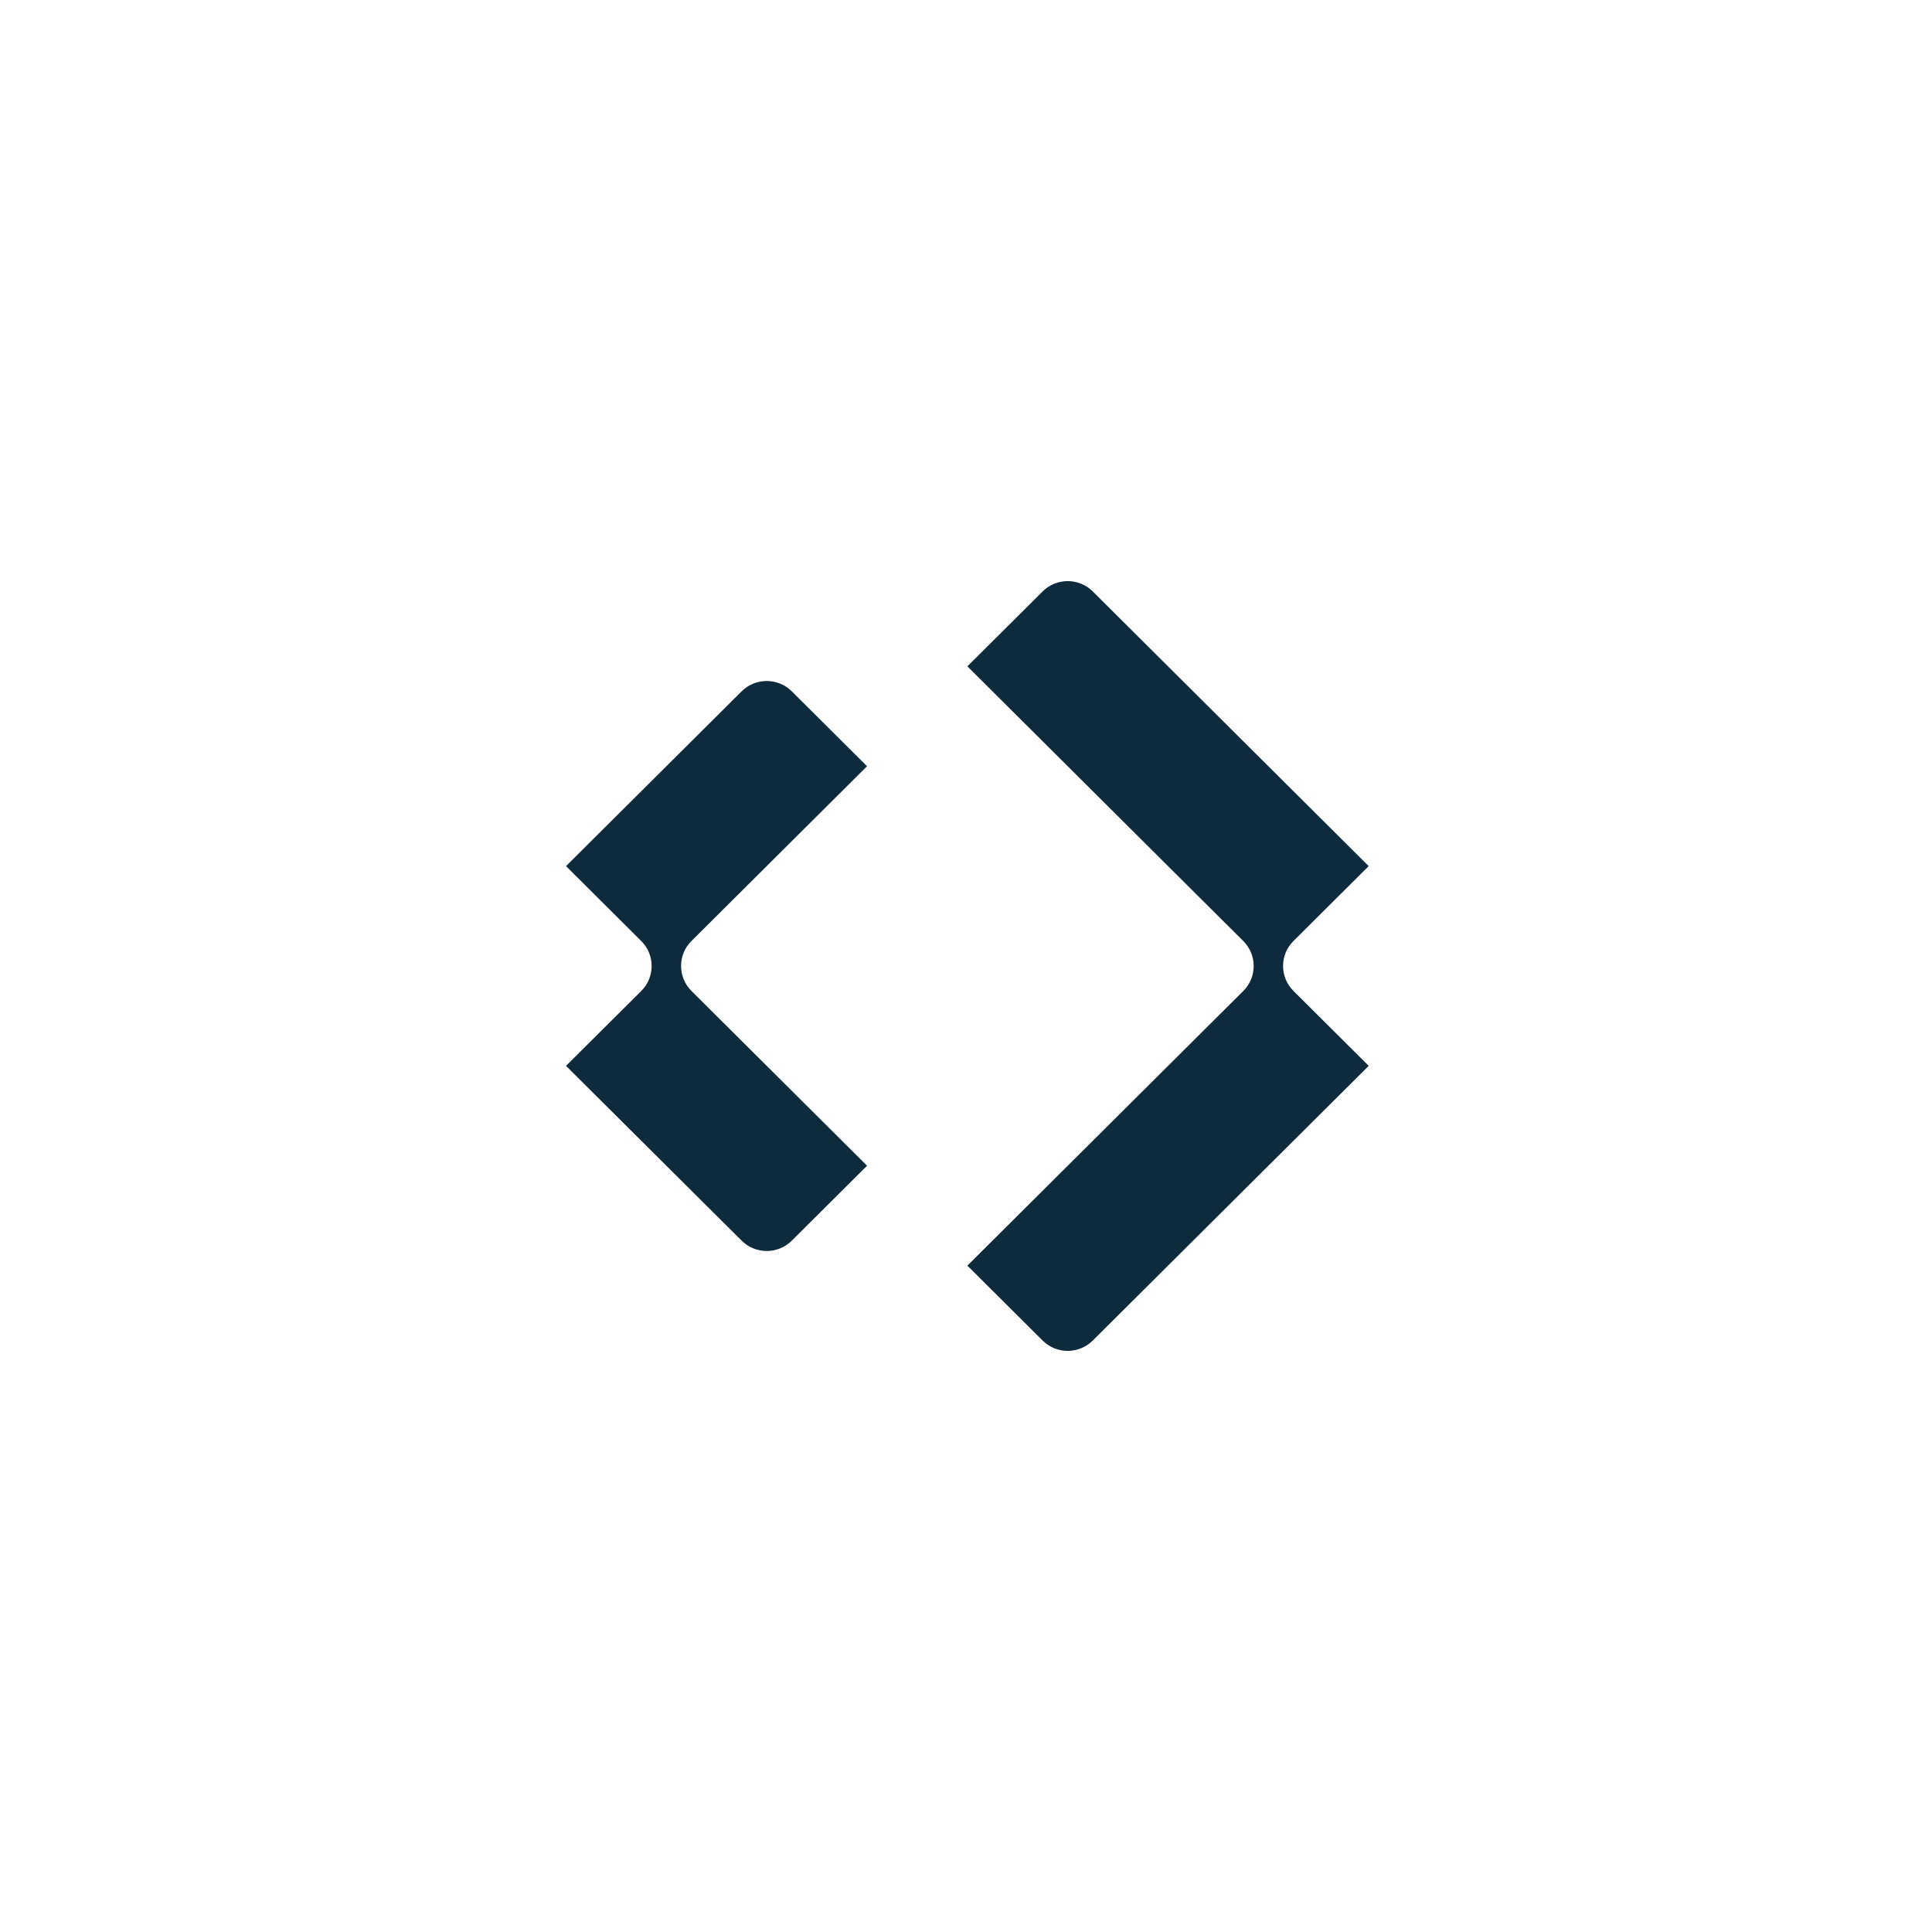
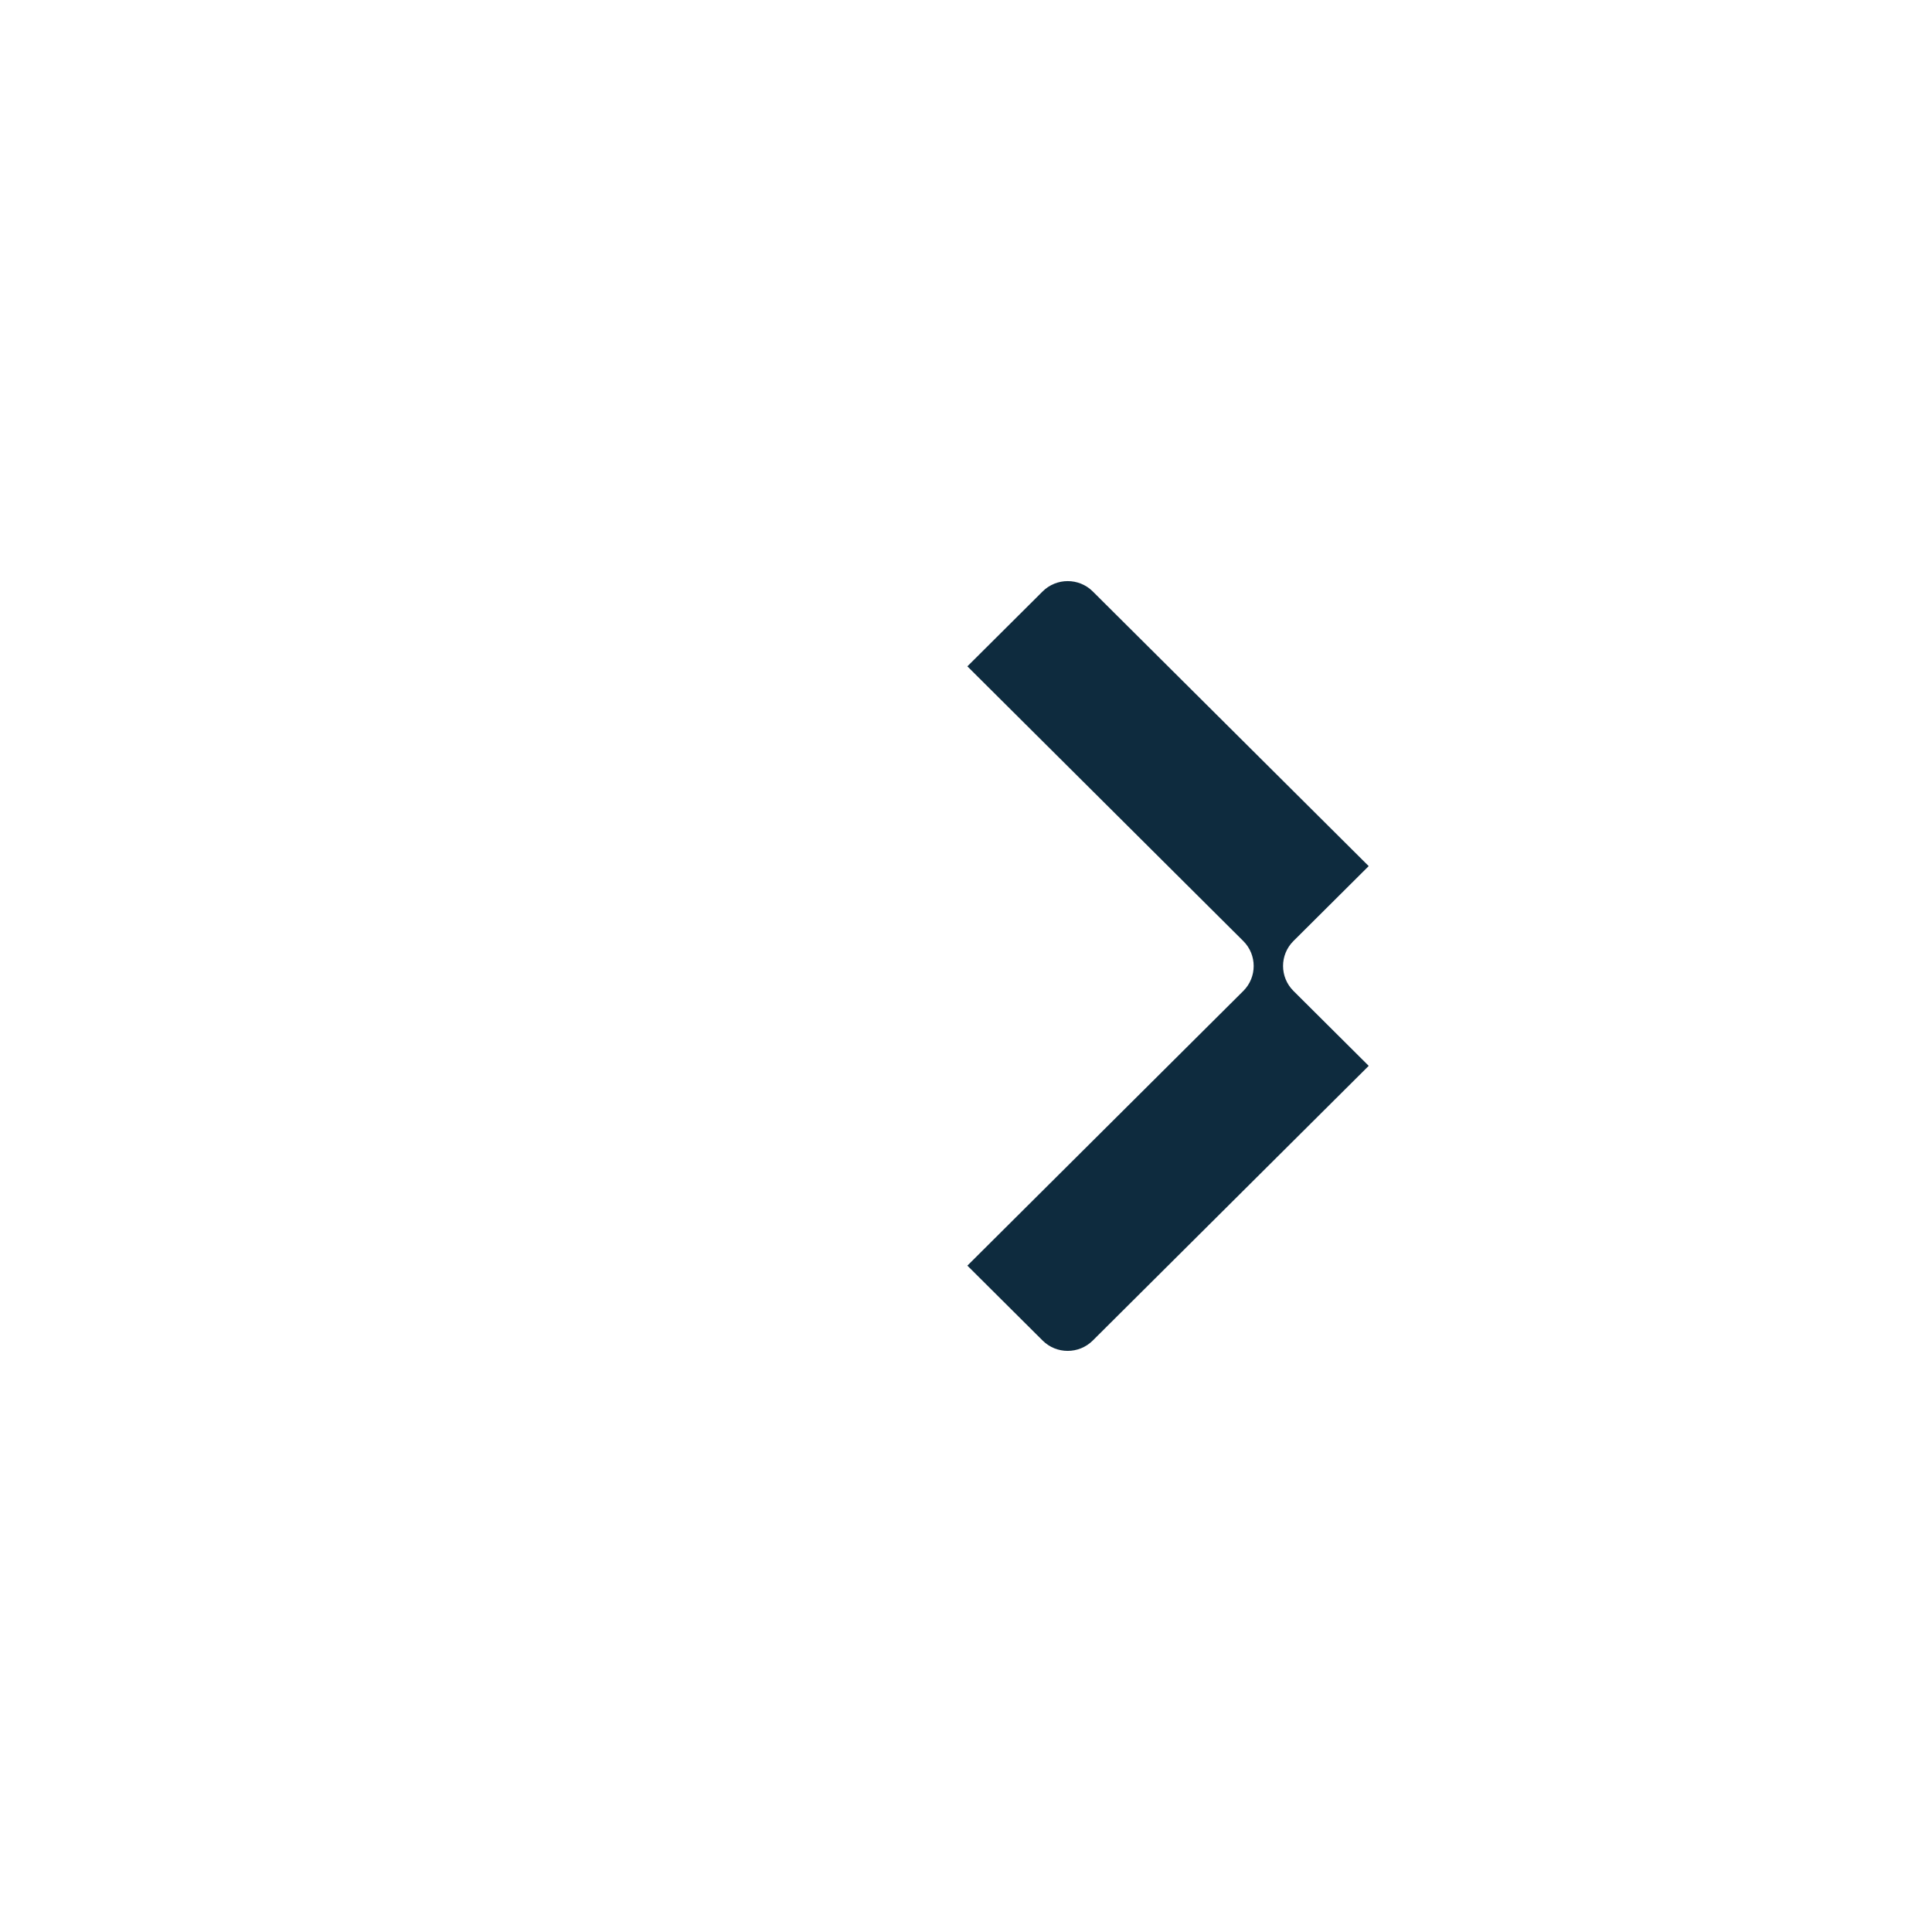
<svg xmlns="http://www.w3.org/2000/svg" width="512" height="512" viewBox="0 0 512 512" fill="none">
-   <path d="M229.774 308.936L209.835 328.783C206.154 332.448 200.211 332.438 196.54 328.783L150 282.466L169.938 262.619C173.609 258.965 173.609 253.038 169.938 249.384L150 229.527L196.54 183.209C200.211 179.555 206.165 179.566 209.835 183.209L229.774 203.057L183.244 249.374C179.573 253.028 179.573 258.955 183.244 262.609L229.784 308.936H229.774Z" fill="#0E2B3E" />
  <path d="M362.719 282.467L289.598 355.254C285.927 358.908 279.974 358.919 276.303 355.254L256.364 335.407L329.485 262.62C333.156 258.966 333.156 253.039 329.485 249.385L256.364 176.588L276.303 156.741C279.974 153.086 285.927 153.086 289.598 156.741L362.719 229.528L342.781 249.375C339.099 253.039 339.11 258.956 342.781 262.61L362.719 282.457V282.467Z" fill="#0E2B3E" />
</svg>